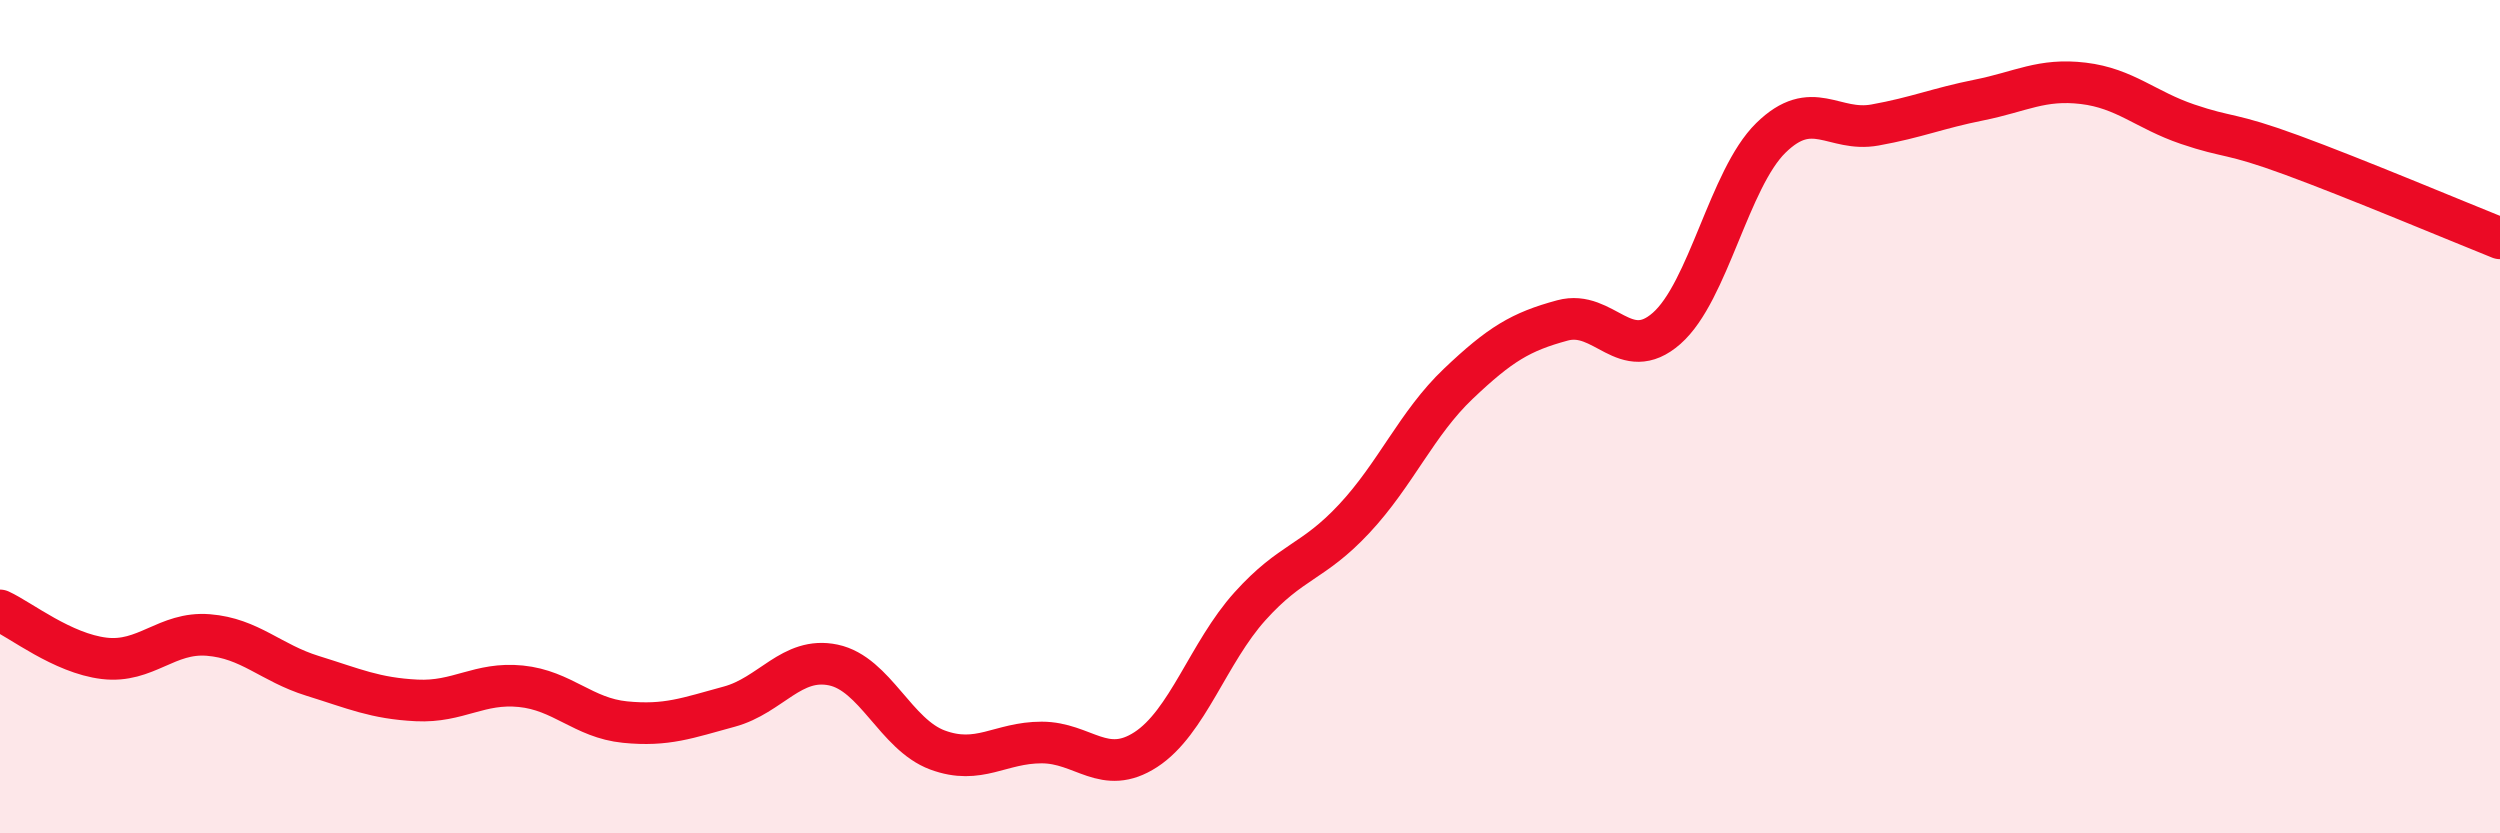
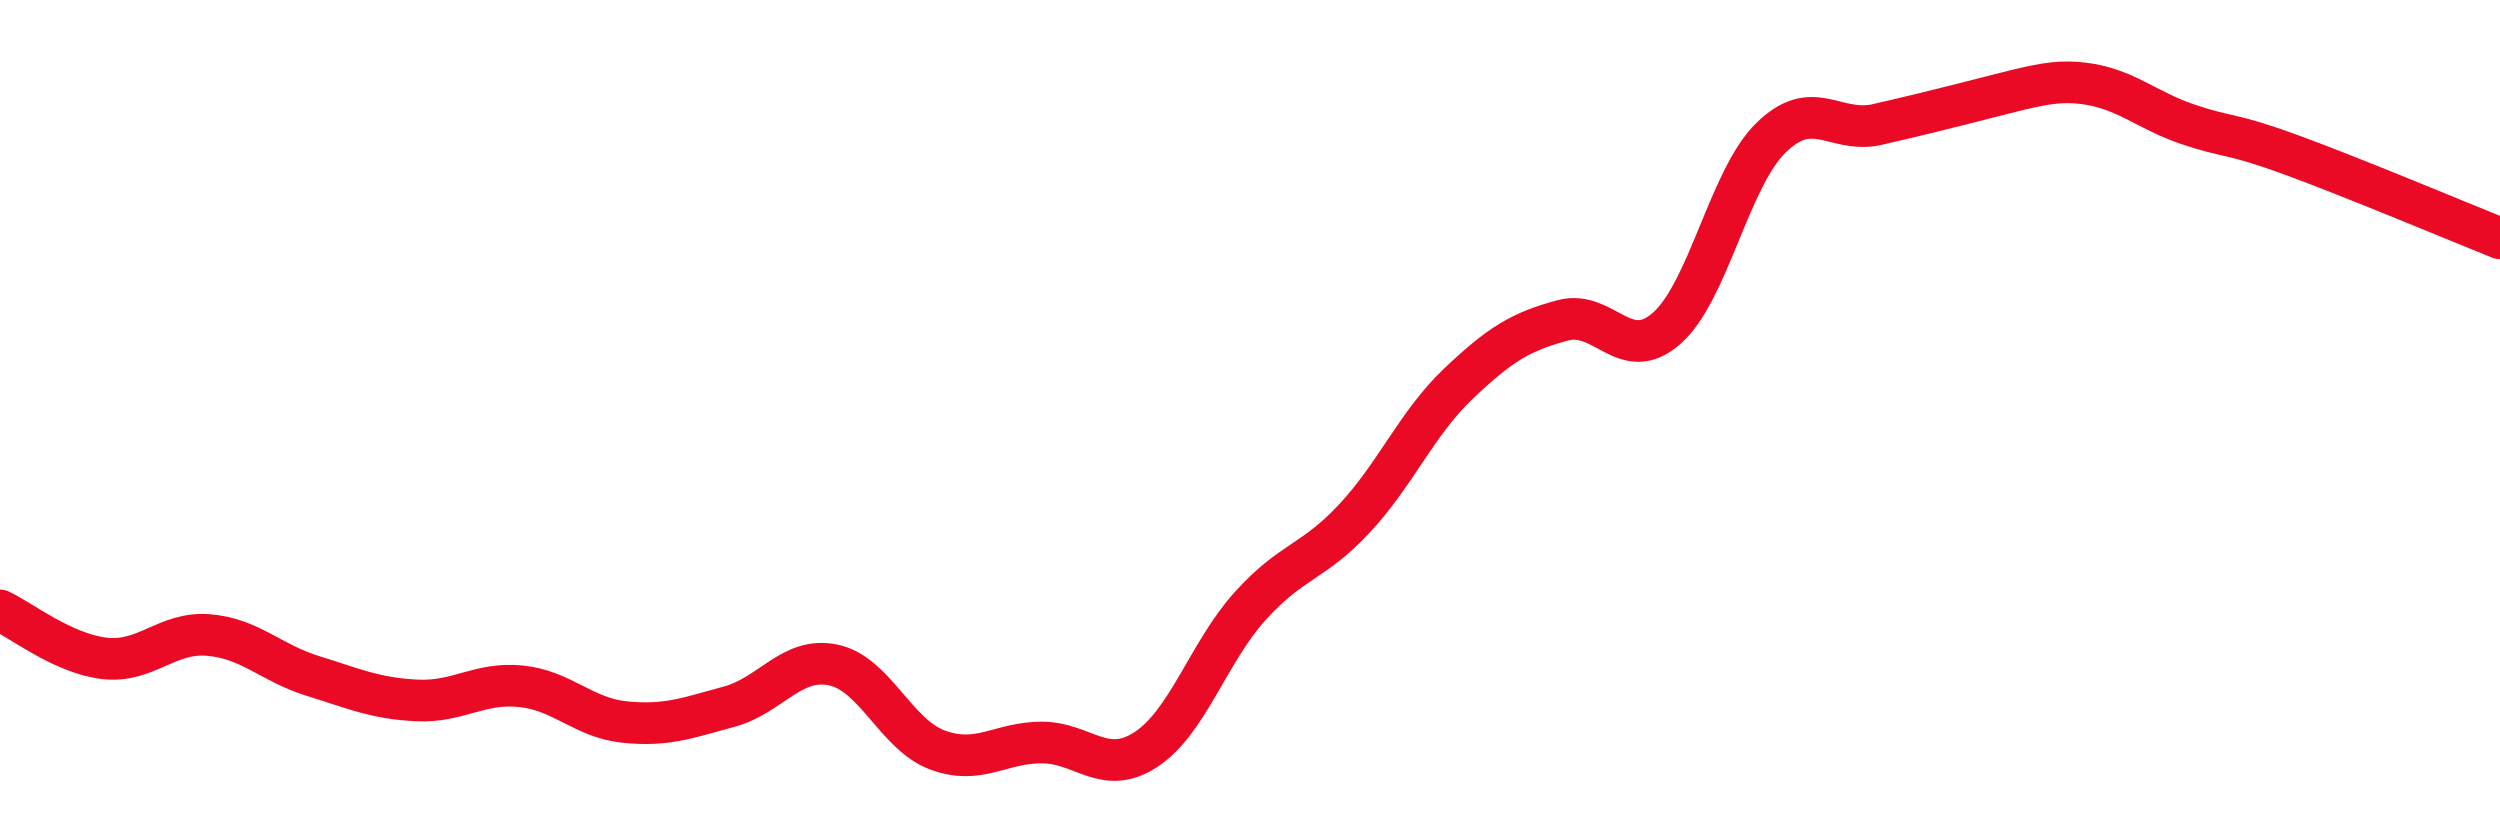
<svg xmlns="http://www.w3.org/2000/svg" width="60" height="20" viewBox="0 0 60 20">
-   <path d="M 0,14.65 C 0.5,14.88 1.5,15.68 2.5,15.8 C 3.5,15.92 4,15.16 5,15.24 C 6,15.32 6.5,15.91 7.5,16.22 C 8.5,16.53 9,16.76 10,16.81 C 11,16.86 11.5,16.37 12.5,16.47 C 13.5,16.57 14,17.23 15,17.33 C 16,17.43 16.5,17.23 17.5,16.96 C 18.5,16.69 19,15.75 20,15.96 C 21,16.17 21.5,17.63 22.5,18 C 23.5,18.37 24,17.82 25,17.82 C 26,17.82 26.5,18.64 27.5,17.99 C 28.5,17.34 29,15.66 30,14.55 C 31,13.44 31.5,13.52 32.5,12.45 C 33.5,11.38 34,10.16 35,9.21 C 36,8.26 36.5,7.96 37.5,7.69 C 38.5,7.42 39,8.76 40,7.88 C 41,7 41.5,4.29 42.5,3.31 C 43.5,2.33 44,3.18 45,3 C 46,2.82 46.5,2.6 47.5,2.4 C 48.5,2.2 49,1.88 50,2 C 51,2.12 51.5,2.64 52.5,2.98 C 53.5,3.32 53.5,3.17 55,3.72 C 56.5,4.27 59,5.32 60,5.72L60 20L0 20Z" fill="#EB0A25" opacity="0.1" stroke-linecap="round" stroke-linejoin="round" />
-   <path d="M 0,14.65 C 0.5,14.88 1.5,15.68 2.5,15.8 C 3.5,15.92 4,15.16 5,15.24 C 6,15.32 6.5,15.91 7.5,16.22 C 8.5,16.53 9,16.76 10,16.81 C 11,16.86 11.5,16.37 12.5,16.47 C 13.5,16.57 14,17.23 15,17.33 C 16,17.43 16.5,17.23 17.5,16.96 C 18.5,16.69 19,15.75 20,15.96 C 21,16.17 21.5,17.63 22.5,18 C 23.5,18.37 24,17.82 25,17.82 C 26,17.82 26.5,18.64 27.5,17.99 C 28.5,17.34 29,15.66 30,14.55 C 31,13.44 31.5,13.52 32.5,12.45 C 33.5,11.38 34,10.16 35,9.21 C 36,8.26 36.5,7.96 37.5,7.69 C 38.5,7.42 39,8.76 40,7.88 C 41,7 41.5,4.29 42.5,3.31 C 43.5,2.33 44,3.18 45,3 C 46,2.82 46.5,2.6 47.5,2.4 C 48.5,2.2 49,1.88 50,2 C 51,2.12 51.5,2.64 52.5,2.98 C 53.5,3.32 53.5,3.17 55,3.72 C 56.5,4.27 59,5.32 60,5.72" stroke="#EB0A25" stroke-width="1" fill="none" stroke-linecap="round" stroke-linejoin="round" />
+   <path d="M 0,14.65 C 0.5,14.88 1.5,15.68 2.5,15.8 C 3.5,15.92 4,15.16 5,15.24 C 6,15.32 6.5,15.91 7.5,16.22 C 8.5,16.53 9,16.76 10,16.81 C 11,16.86 11.5,16.37 12.5,16.47 C 13.5,16.57 14,17.23 15,17.33 C 16,17.43 16.5,17.23 17.5,16.96 C 18.5,16.69 19,15.75 20,15.96 C 21,16.17 21.5,17.63 22.5,18 C 23.5,18.37 24,17.82 25,17.82 C 26,17.82 26.5,18.64 27.5,17.99 C 28.5,17.34 29,15.66 30,14.55 C 31,13.44 31.5,13.52 32.5,12.45 C 33.5,11.38 34,10.16 35,9.21 C 36,8.26 36.5,7.96 37.5,7.69 C 38.5,7.42 39,8.76 40,7.88 C 41,7 41.5,4.29 42.5,3.31 C 43.5,2.33 44,3.18 45,3 C 48.5,2.2 49,1.88 50,2 C 51,2.12 51.5,2.64 52.5,2.98 C 53.5,3.32 53.5,3.17 55,3.72 C 56.5,4.27 59,5.32 60,5.72" stroke="#EB0A25" stroke-width="1" fill="none" stroke-linecap="round" stroke-linejoin="round" />
</svg>